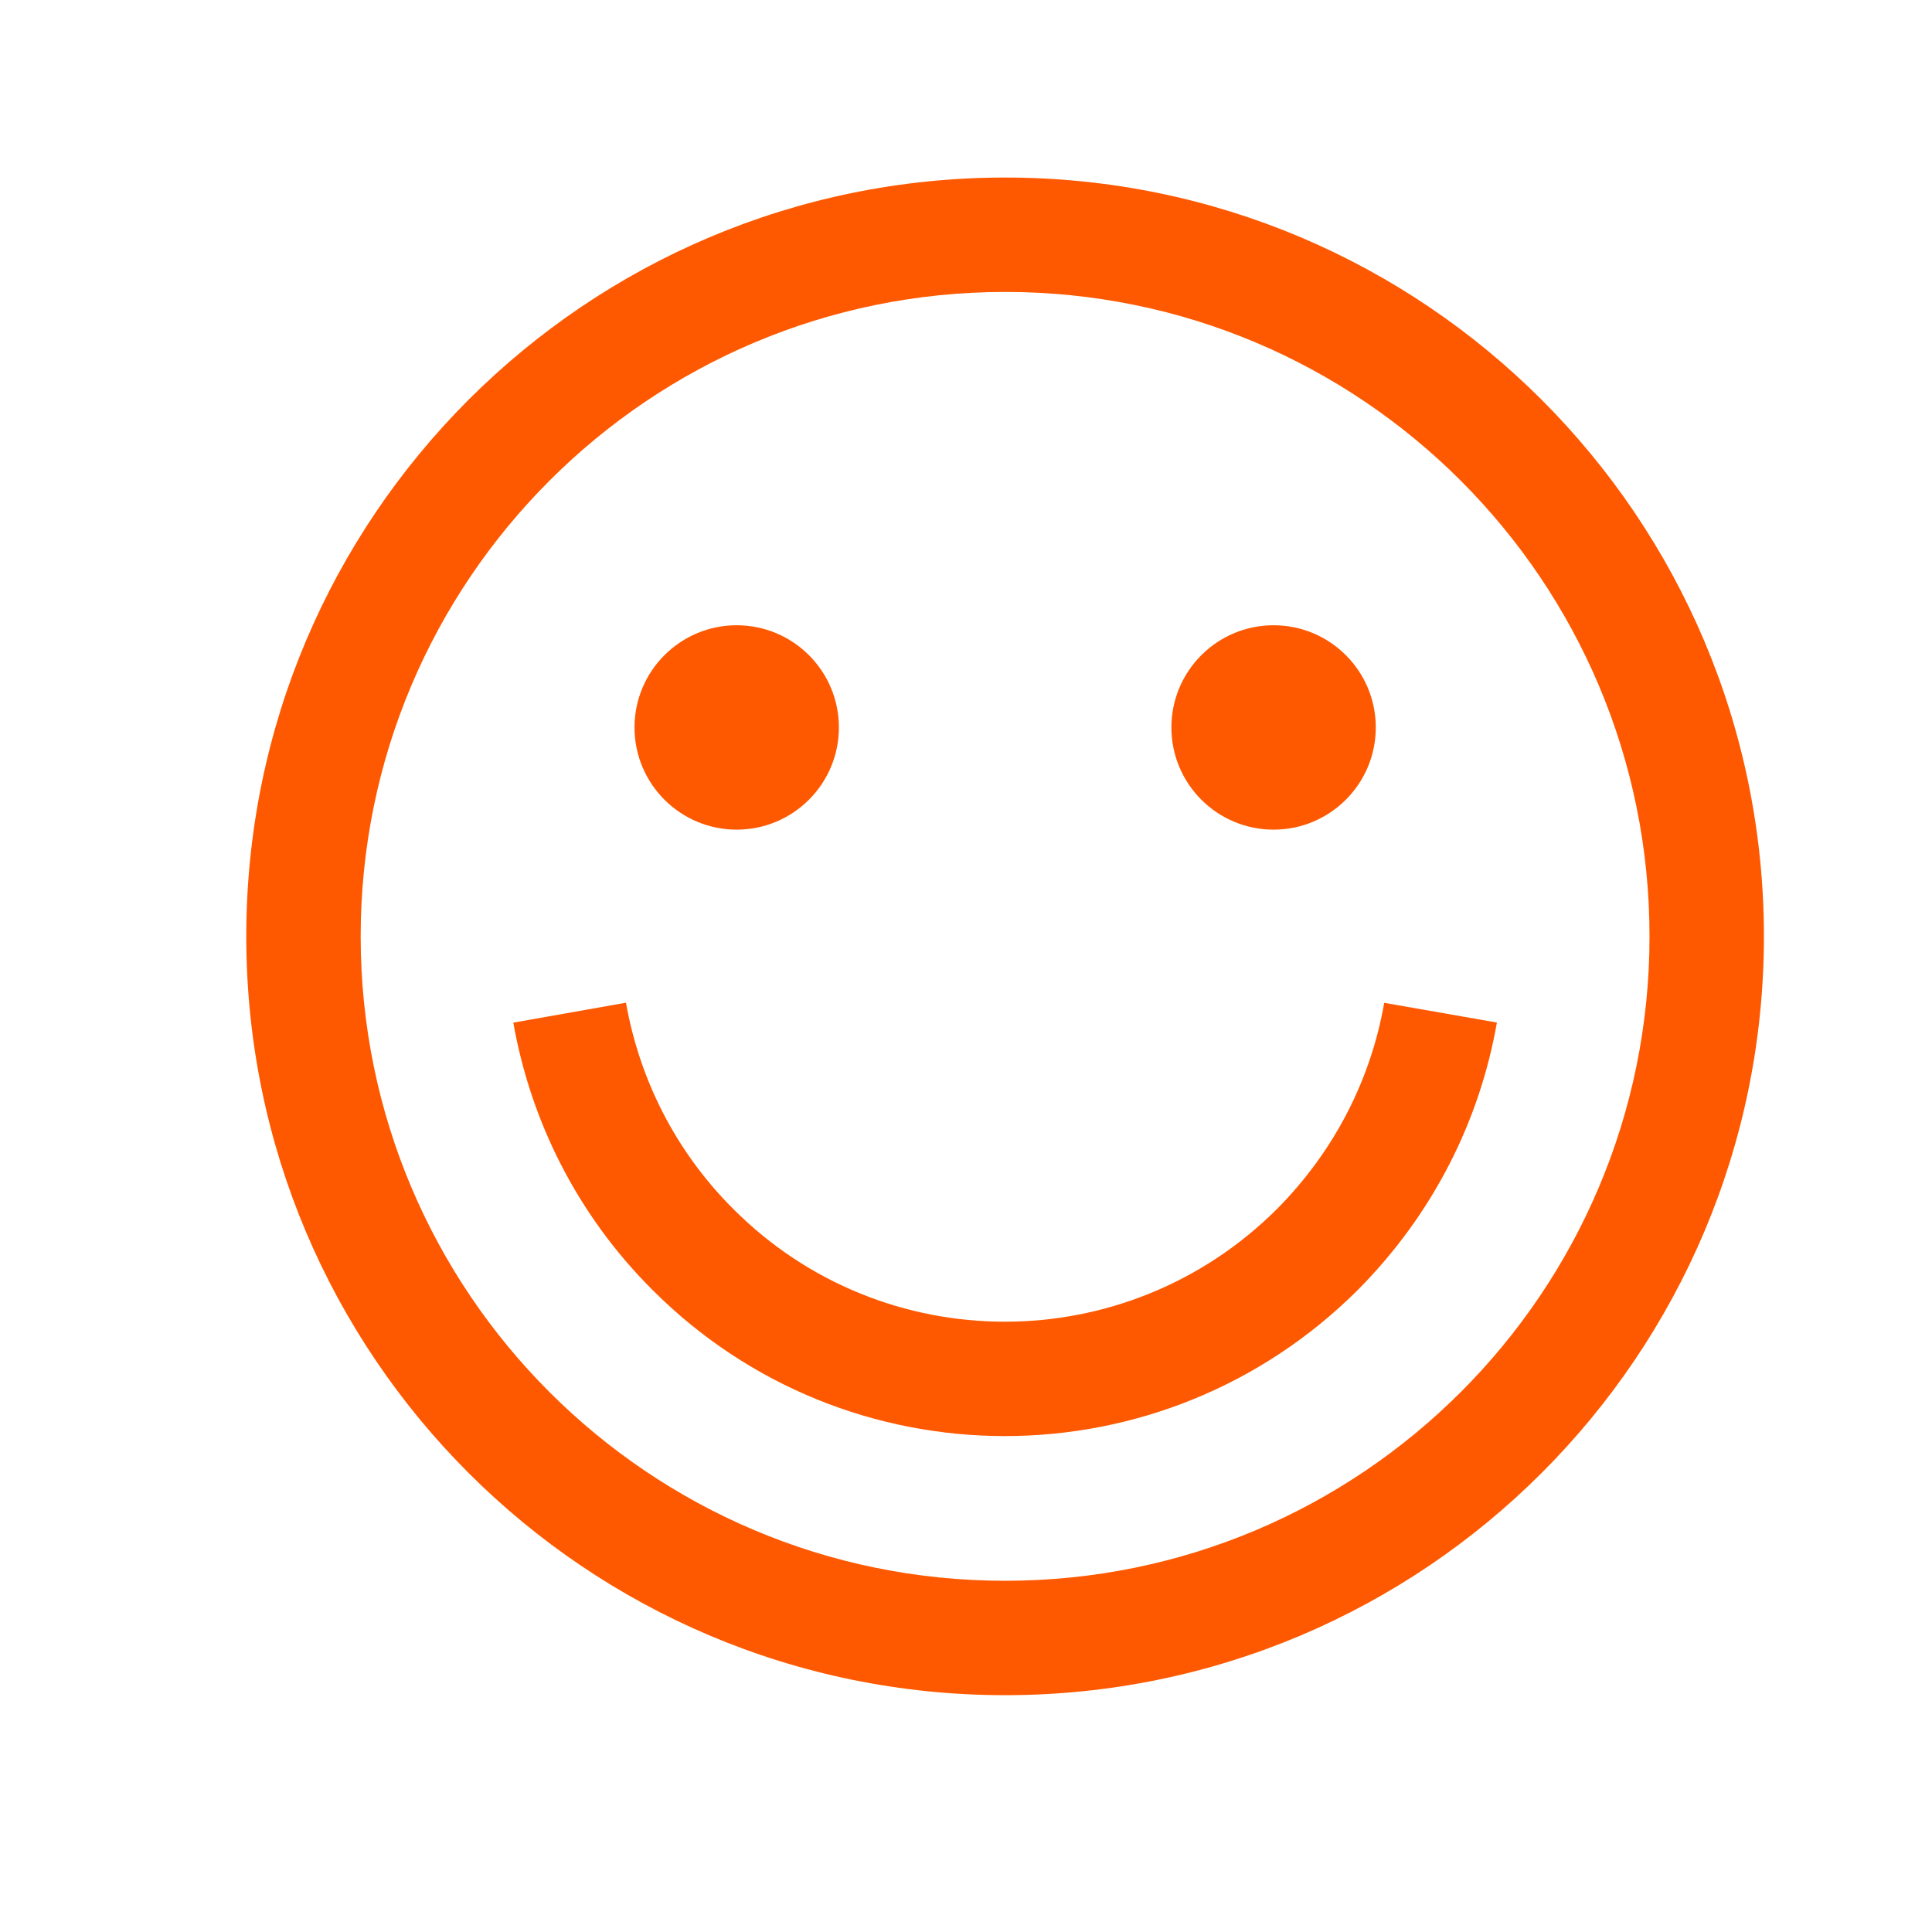
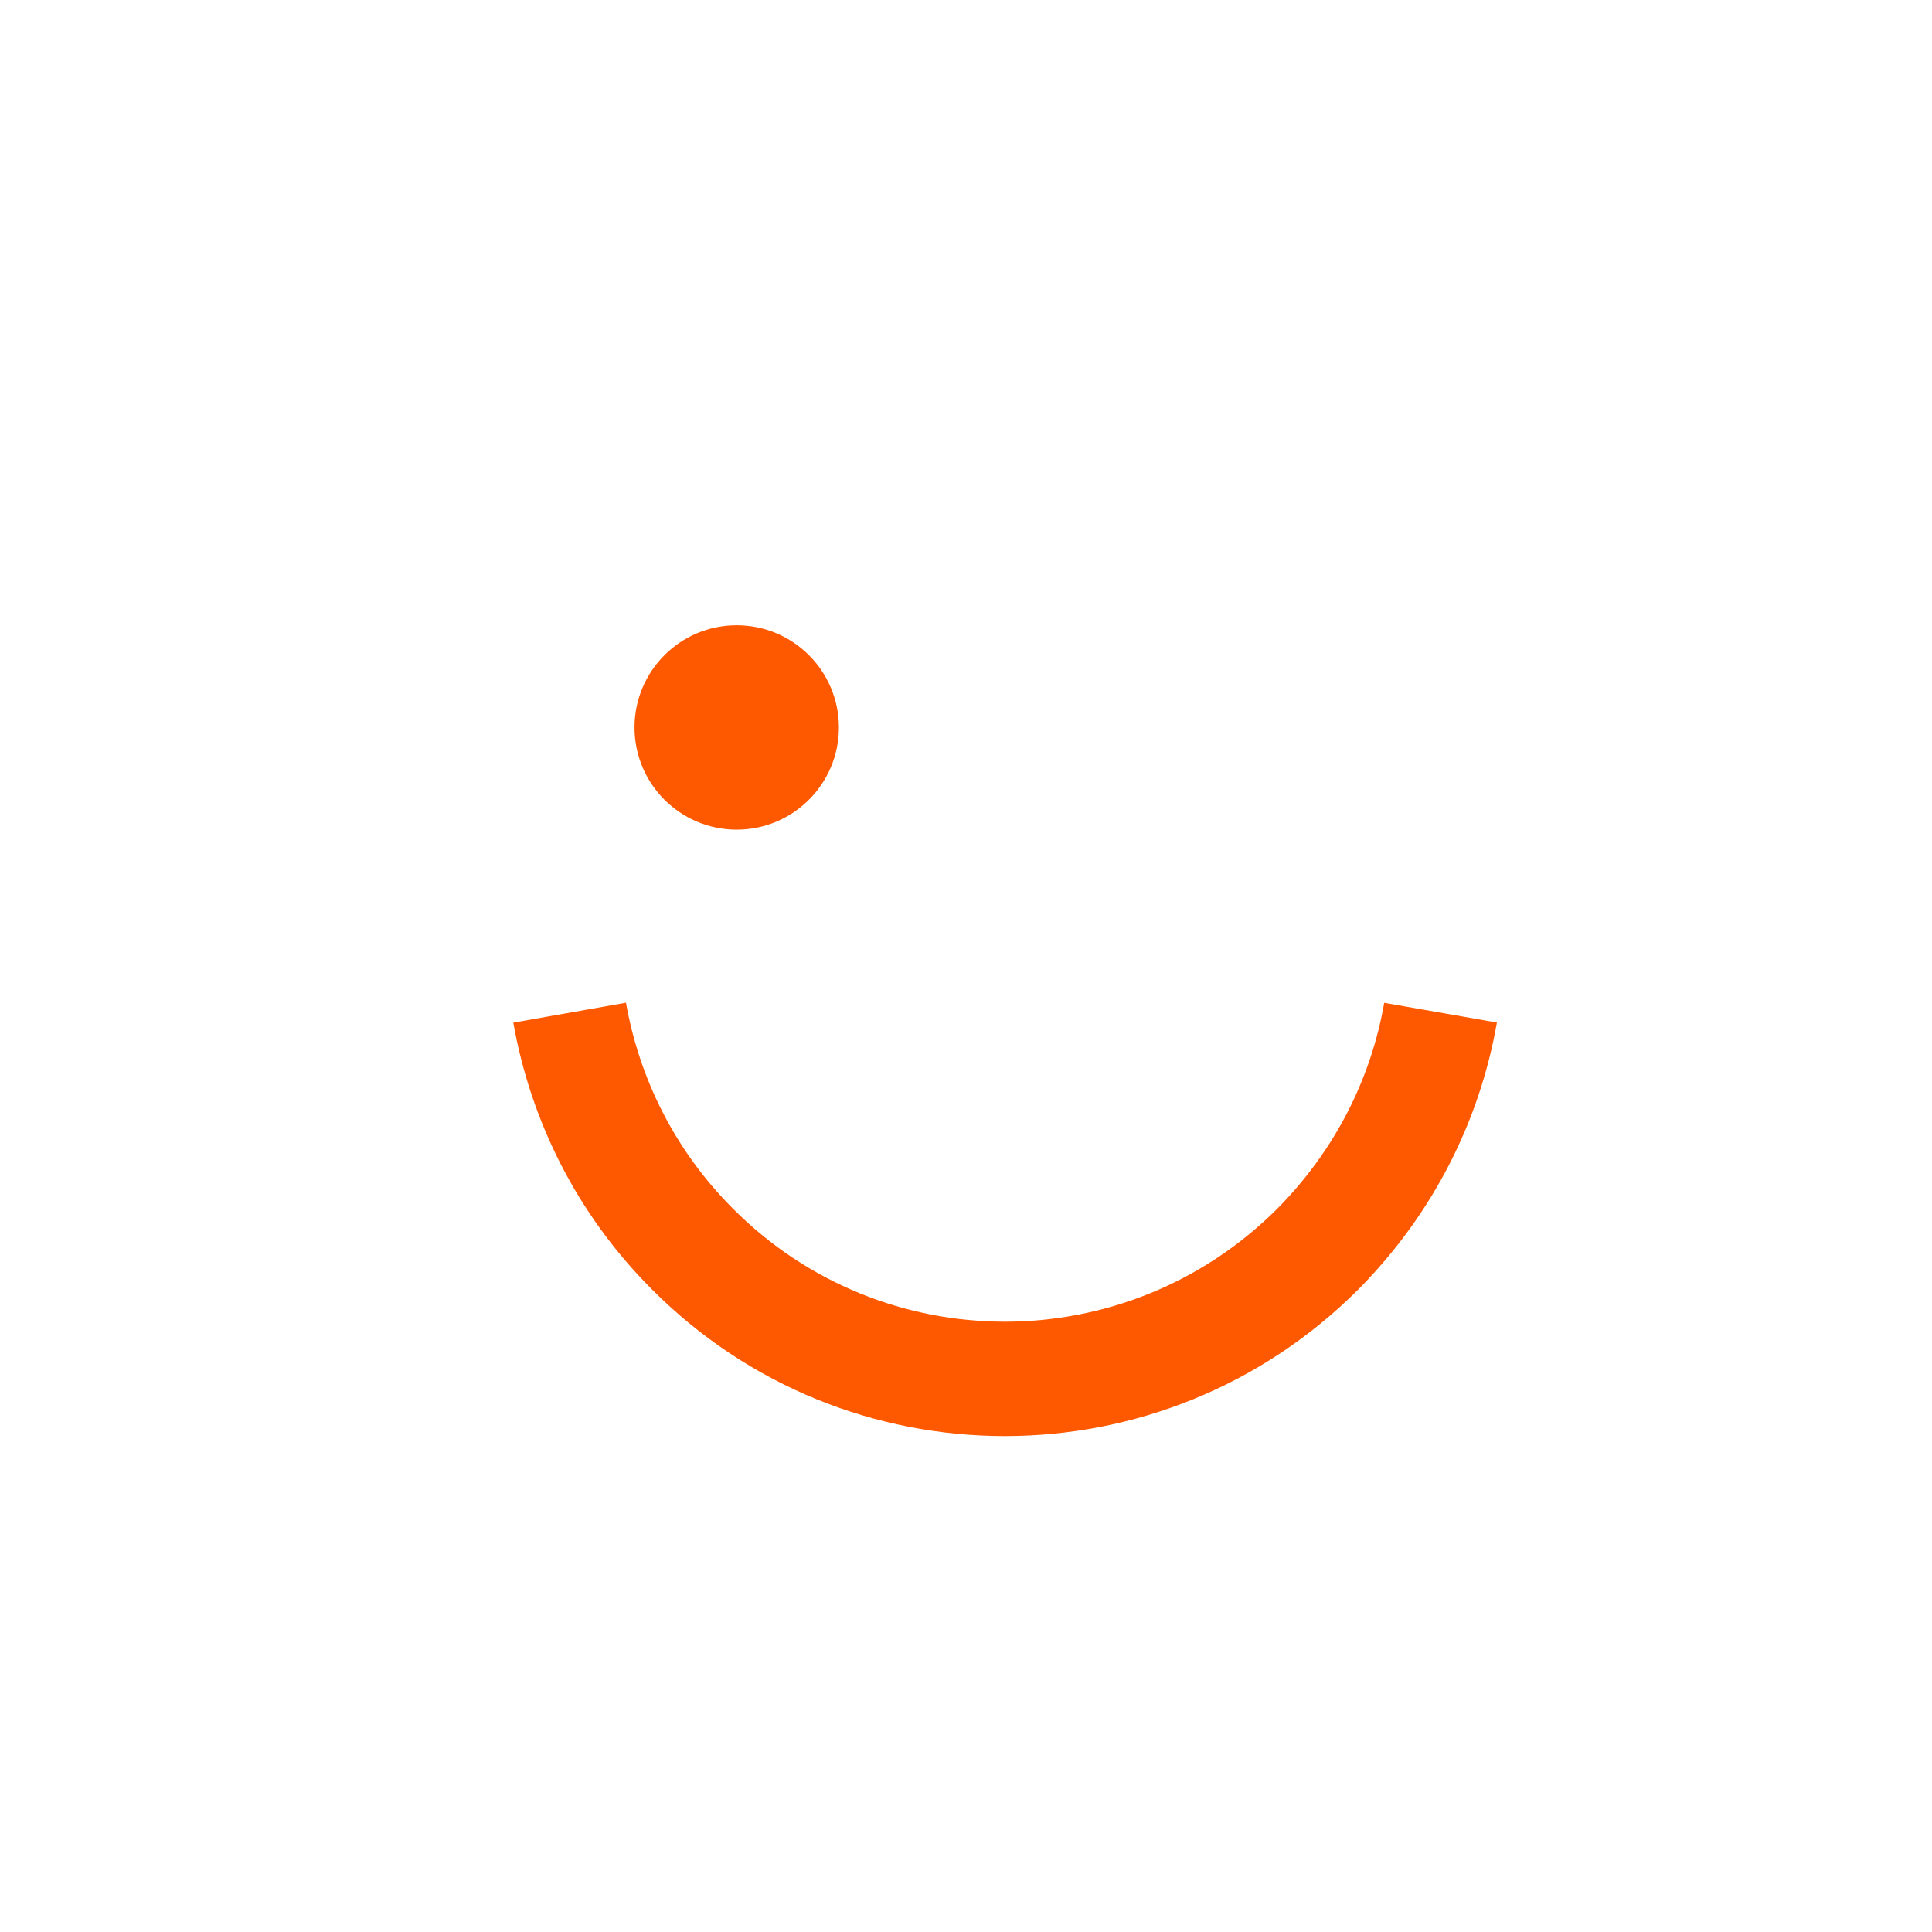
<svg xmlns="http://www.w3.org/2000/svg" width="19" height="19" viewBox="0 0 19 19" fill="none">
-   <path d="M11.52 7.154C11.52 7.709 11.97 8.159 12.525 8.159C13.08 8.159 13.53 7.709 13.53 7.154C13.53 6.599 13.08 6.149 12.525 6.149C11.97 6.149 11.52 6.599 11.52 7.154Z" fill="#FE5900" />
  <path d="M7.245 8.159C6.69 8.159 6.24 7.709 6.24 7.154C6.24 6.599 6.69 6.149 7.245 6.149C7.8 6.149 8.25 6.599 8.25 7.154C8.25 7.709 7.8 8.159 7.245 8.159Z" fill="#FE5900" />
  <path d="M6.412 12.681C5.666 11.935 5.217 11.011 5.048 10.057L6.156 9.861C6.287 10.601 6.634 11.312 7.208 11.886L7.209 11.887C8.683 13.368 11.078 13.369 12.561 11.887C13.132 11.31 13.483 10.605 13.613 9.862L14.721 10.056C14.552 11.023 14.094 11.937 13.36 12.679L13.358 12.681C11.436 14.603 8.327 14.604 6.412 12.681Z" fill="#FE5900" />
-   <path fill-rule="evenodd" clip-rule="evenodd" d="M9.885 1.746C14.006 1.746 17.347 5.087 17.347 9.209C17.347 13.33 14.006 16.671 9.885 16.671C5.763 16.671 2.422 13.33 2.422 9.209C2.422 5.087 5.763 1.746 9.885 1.746ZM16.222 9.209C16.222 5.709 13.385 2.871 9.885 2.871C6.385 2.871 3.547 5.709 3.547 9.209C3.547 12.709 6.385 15.546 9.885 15.546C13.385 15.546 16.222 12.709 16.222 9.209Z" fill="#FE5900" />
</svg>